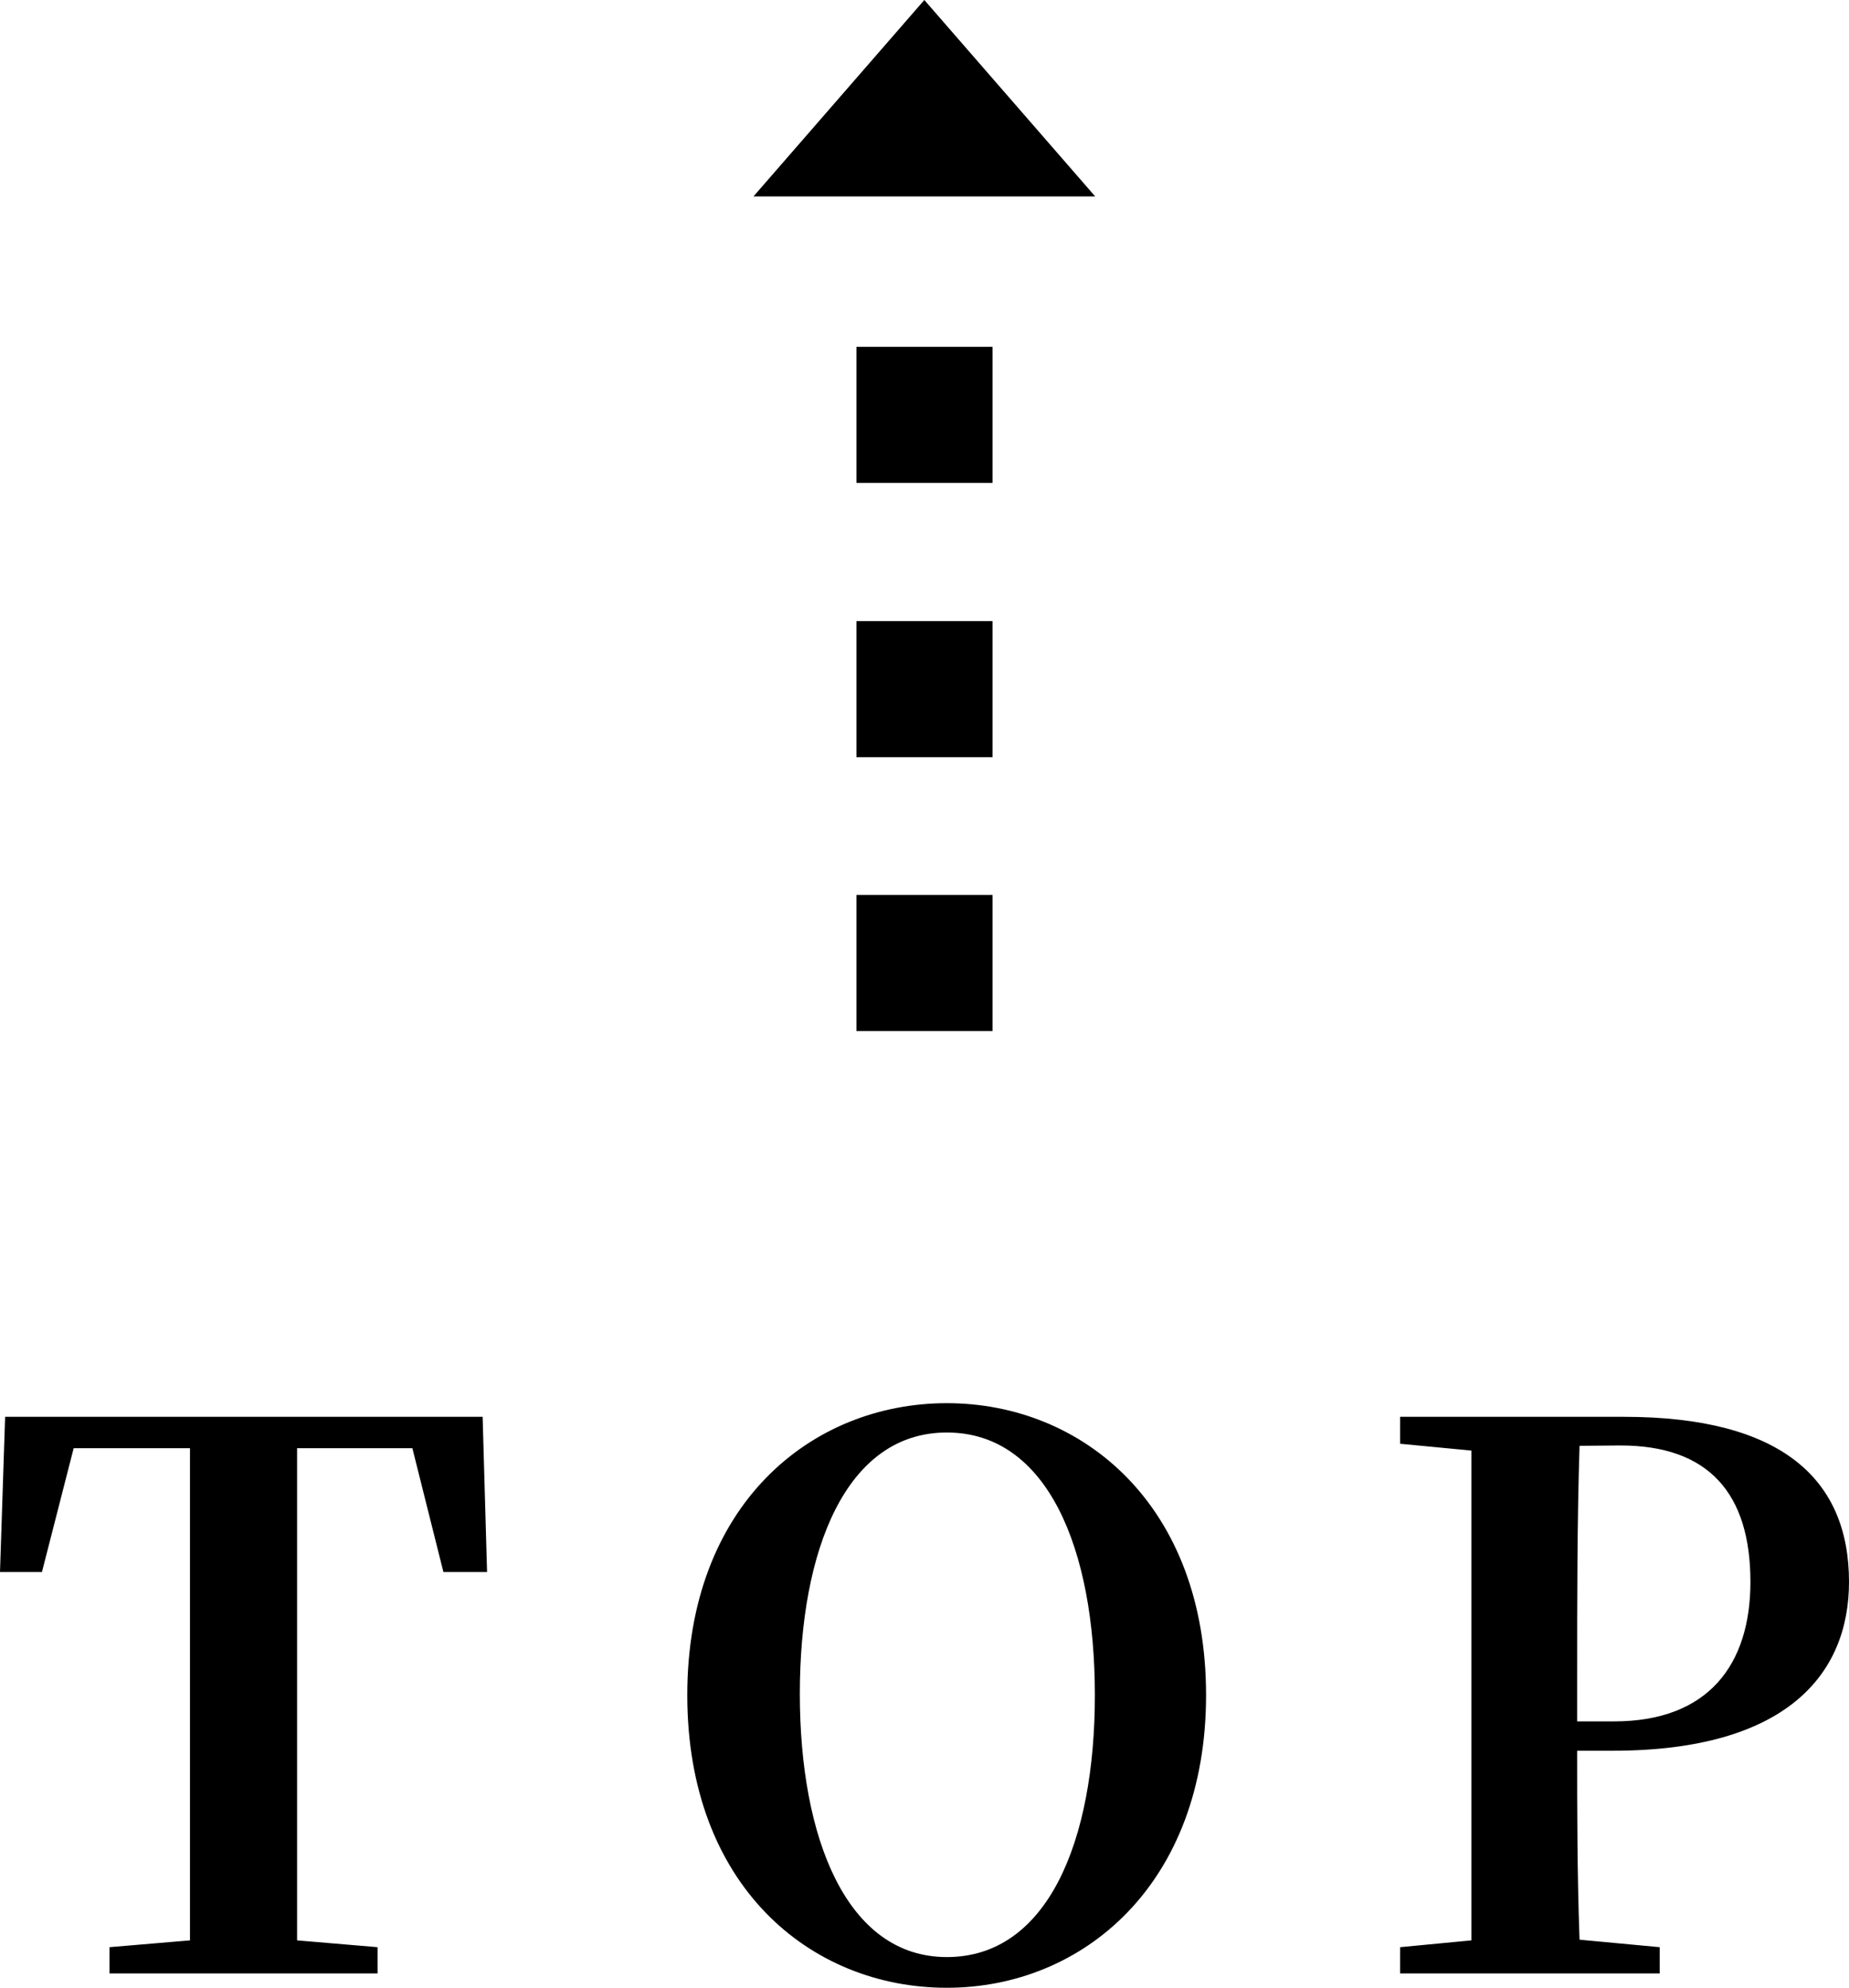
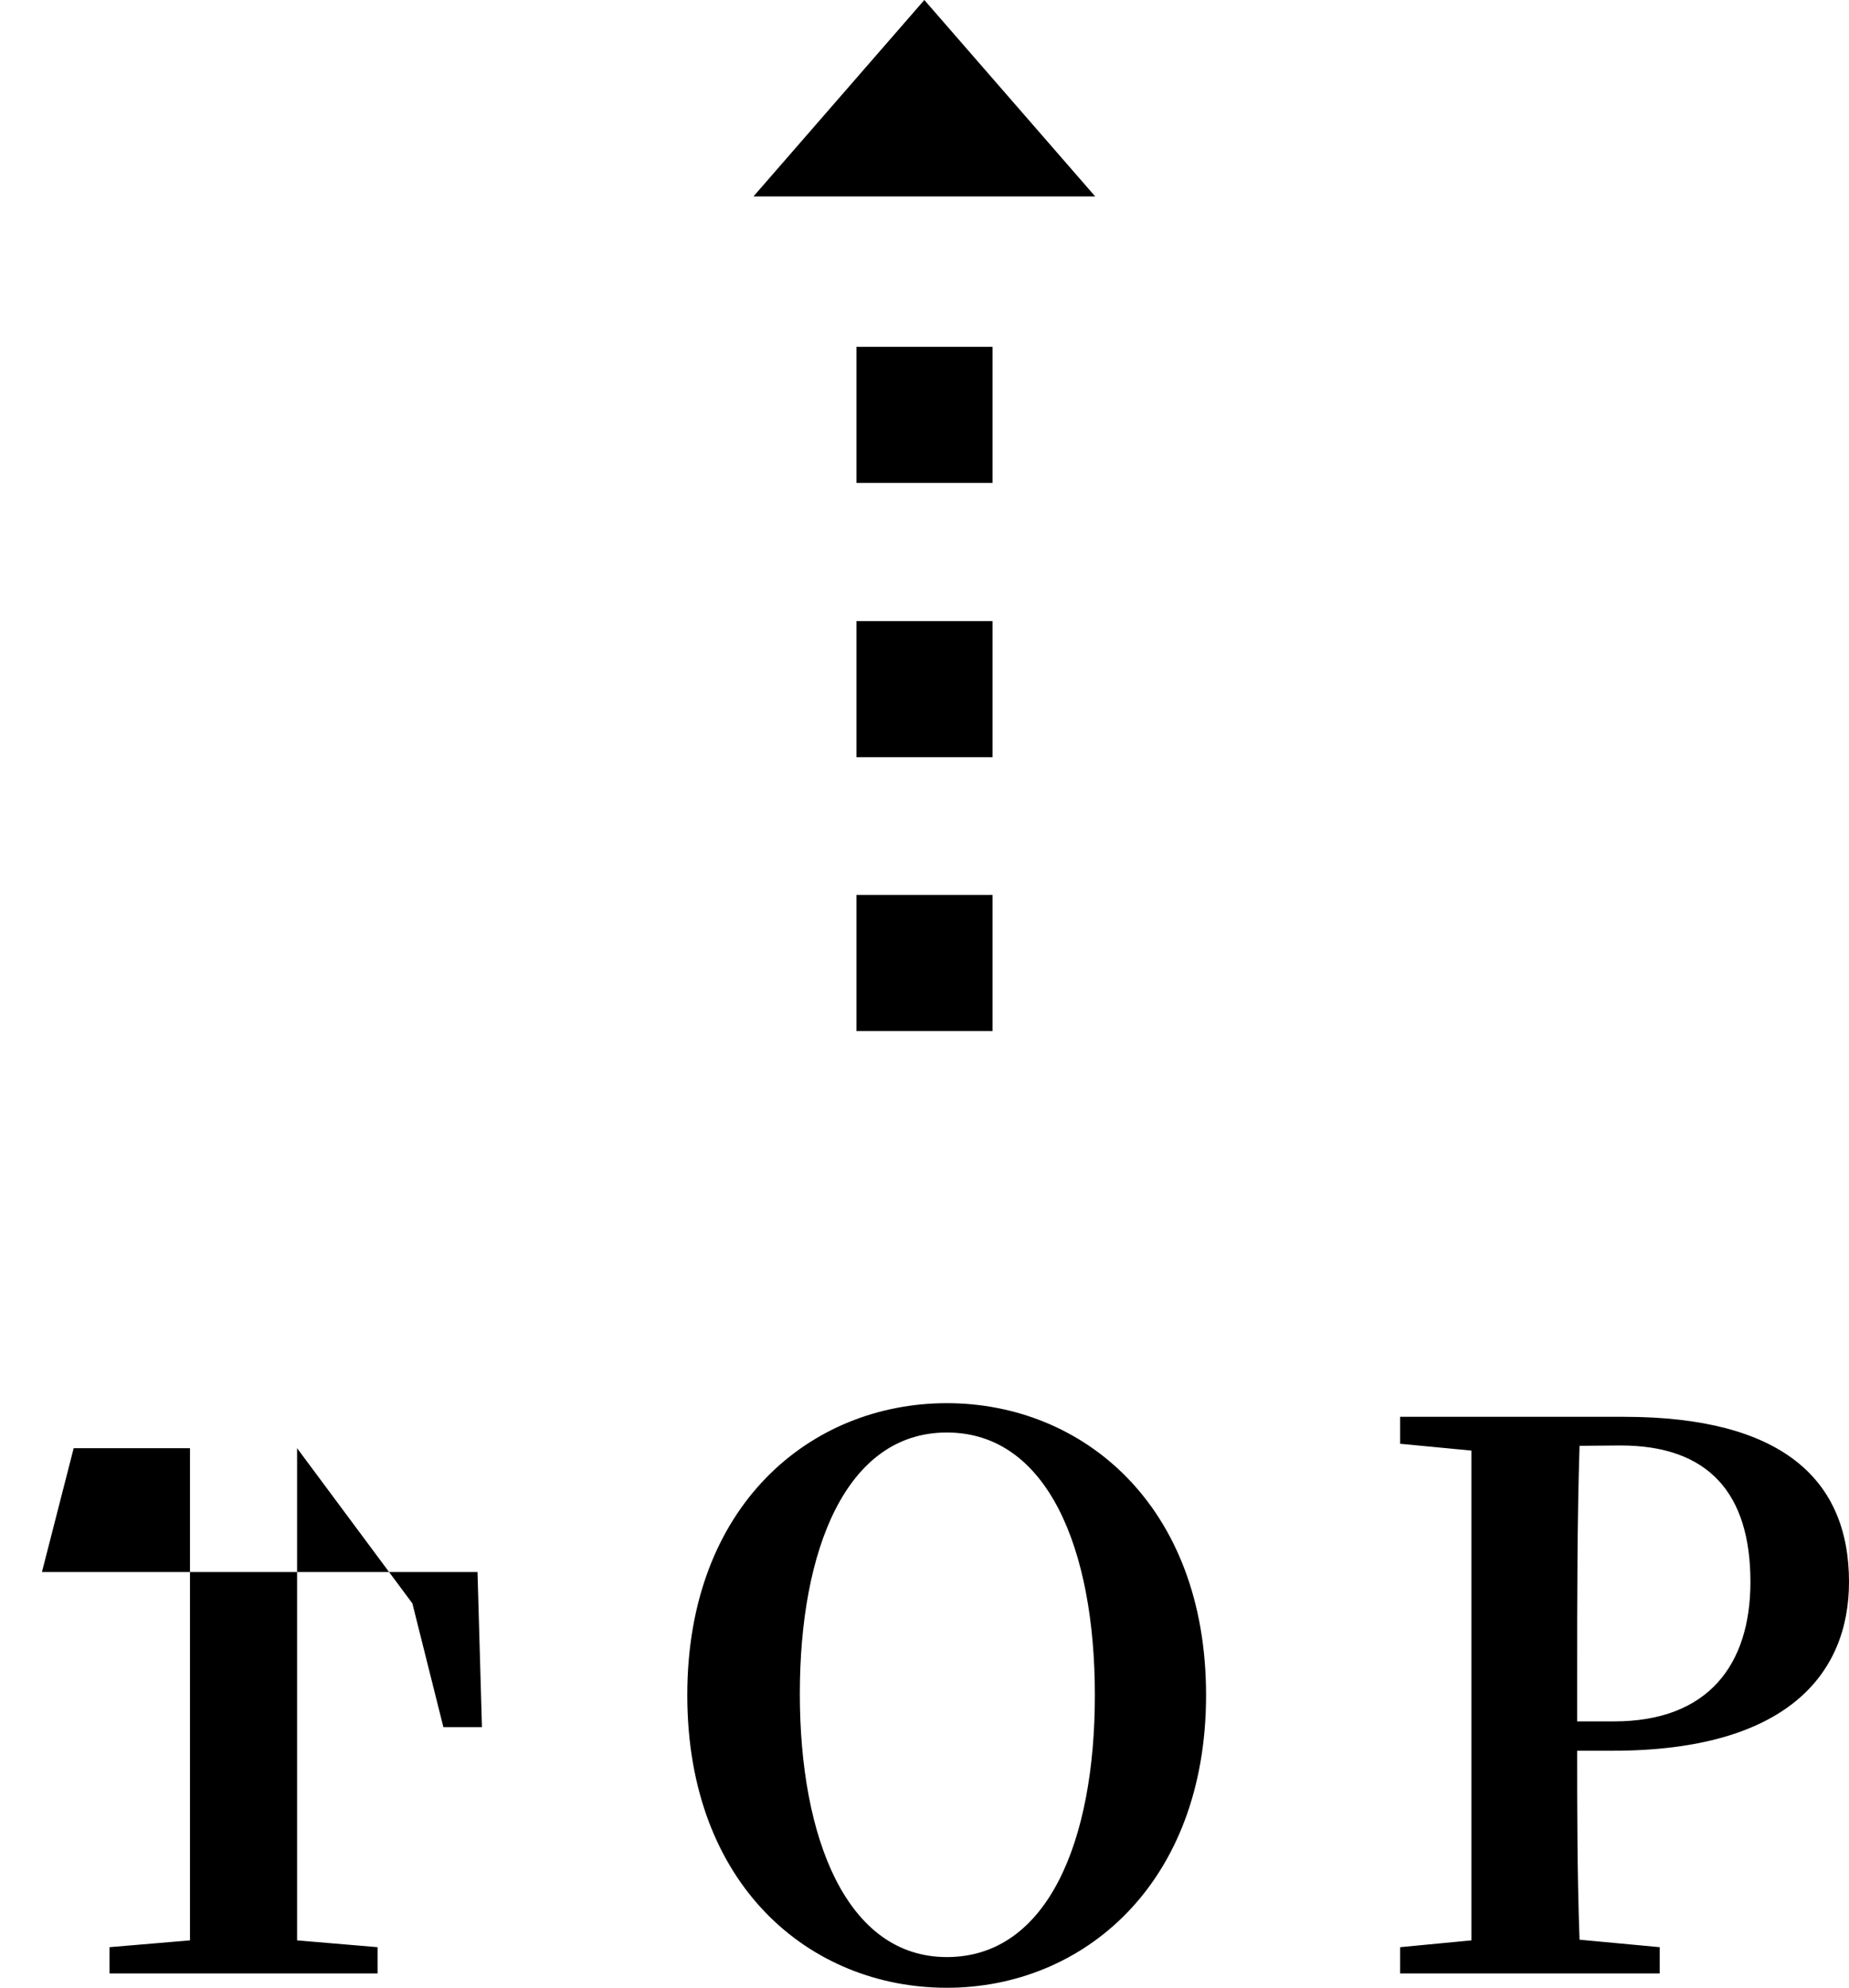
<svg xmlns="http://www.w3.org/2000/svg" viewBox="0 0 54.21 58.28">
  <g data-name="レイヤー 2">
    <g data-name="レイヤー 1">
-       <path d="M8.71 42.46v14.43l2.36.2v.77H3.21v-.77l2.36-.2V42.46H2.16l-.93 3.63H0l.15-4.55h14l.13 4.55H13l-.91-3.63ZM35.36 49.7c0 5.52-3.59 8.58-7.6 8.58s-7.61-3-7.61-8.58 3.63-8.56 7.61-8.56 7.6 2.99 7.6 8.56Zm-7.6 7.68c2.95 0 4.34-3.39 4.34-7.68S30.71 42 27.76 42s-4.31 3.43-4.31 7.66 1.37 7.72 4.31 7.72ZM46.24 51.33c0 1.71 0 3.61.07 5.54l2.35.22v.77h-7.61v-.77l2.09-.2V42.53l-2.09-.2v-.79h6.56c4.64 0 6.6 1.84 6.6 4.84 0 2.72-1.85 4.95-6.93 4.95Zm.07-8.94c-.07 2.23-.07 4.49-.07 6.78v1.3h1.08c2.77 0 4-1.67 4-4.09 0-2.6-1.23-4-3.81-4ZM32.11 5.76H22.09L27.1 0l5.01 5.76zM25.11 10.17h3.99v3.99h-3.99zM25.11 18.21h3.99v3.99h-3.99zM25.11 26.24h3.99v3.99h-3.99z" />
+       <path d="M8.71 42.46v14.43l2.36.2v.77H3.21v-.77l2.36-.2V42.46H2.16l-.93 3.63H0h14l.13 4.55H13l-.91-3.63ZM35.36 49.7c0 5.52-3.59 8.58-7.6 8.58s-7.61-3-7.61-8.58 3.63-8.56 7.61-8.56 7.6 2.99 7.6 8.56Zm-7.6 7.68c2.95 0 4.34-3.39 4.34-7.68S30.71 42 27.76 42s-4.31 3.43-4.31 7.66 1.37 7.72 4.31 7.72ZM46.24 51.33c0 1.71 0 3.61.07 5.54l2.35.22v.77h-7.61v-.77l2.09-.2V42.53l-2.09-.2v-.79h6.56c4.64 0 6.6 1.84 6.6 4.84 0 2.72-1.85 4.95-6.93 4.95Zm.07-8.94c-.07 2.23-.07 4.49-.07 6.78v1.3h1.08c2.77 0 4-1.67 4-4.09 0-2.6-1.23-4-3.81-4ZM32.11 5.76H22.09L27.1 0l5.01 5.76zM25.11 10.17h3.99v3.99h-3.99zM25.11 18.21h3.99v3.99h-3.99zM25.11 26.24h3.99v3.99h-3.99z" />
    </g>
  </g>
</svg>